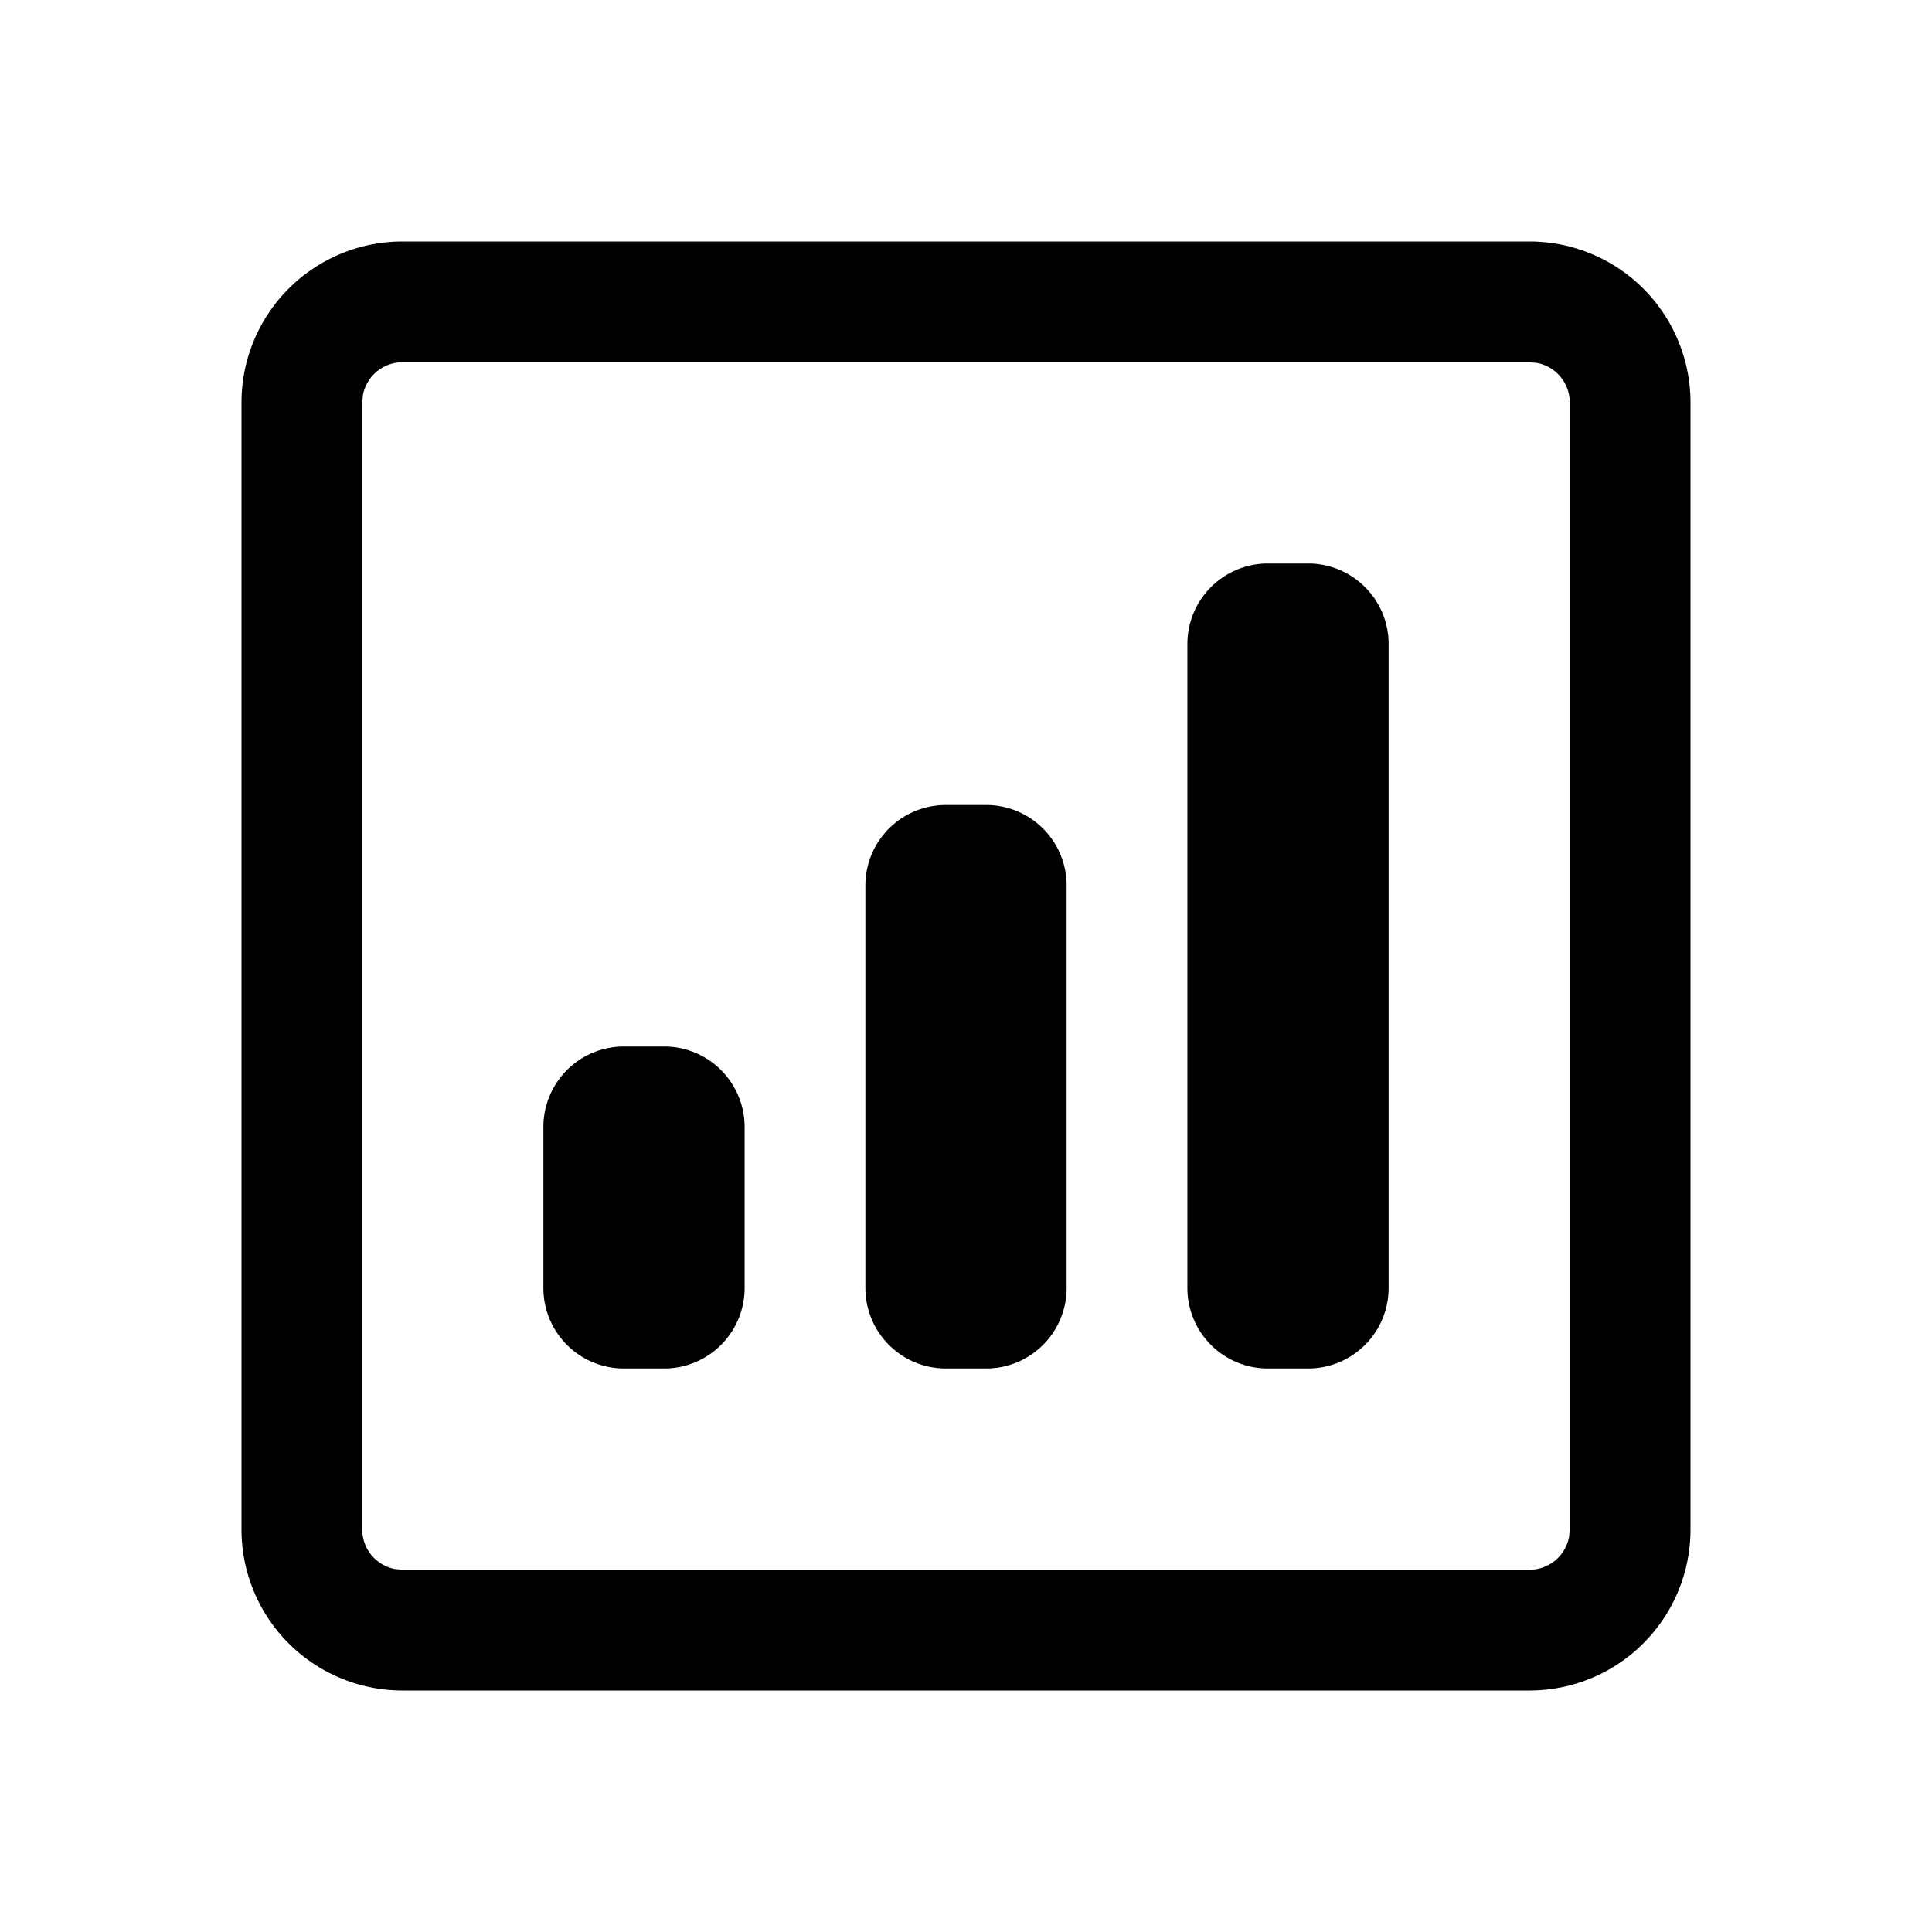
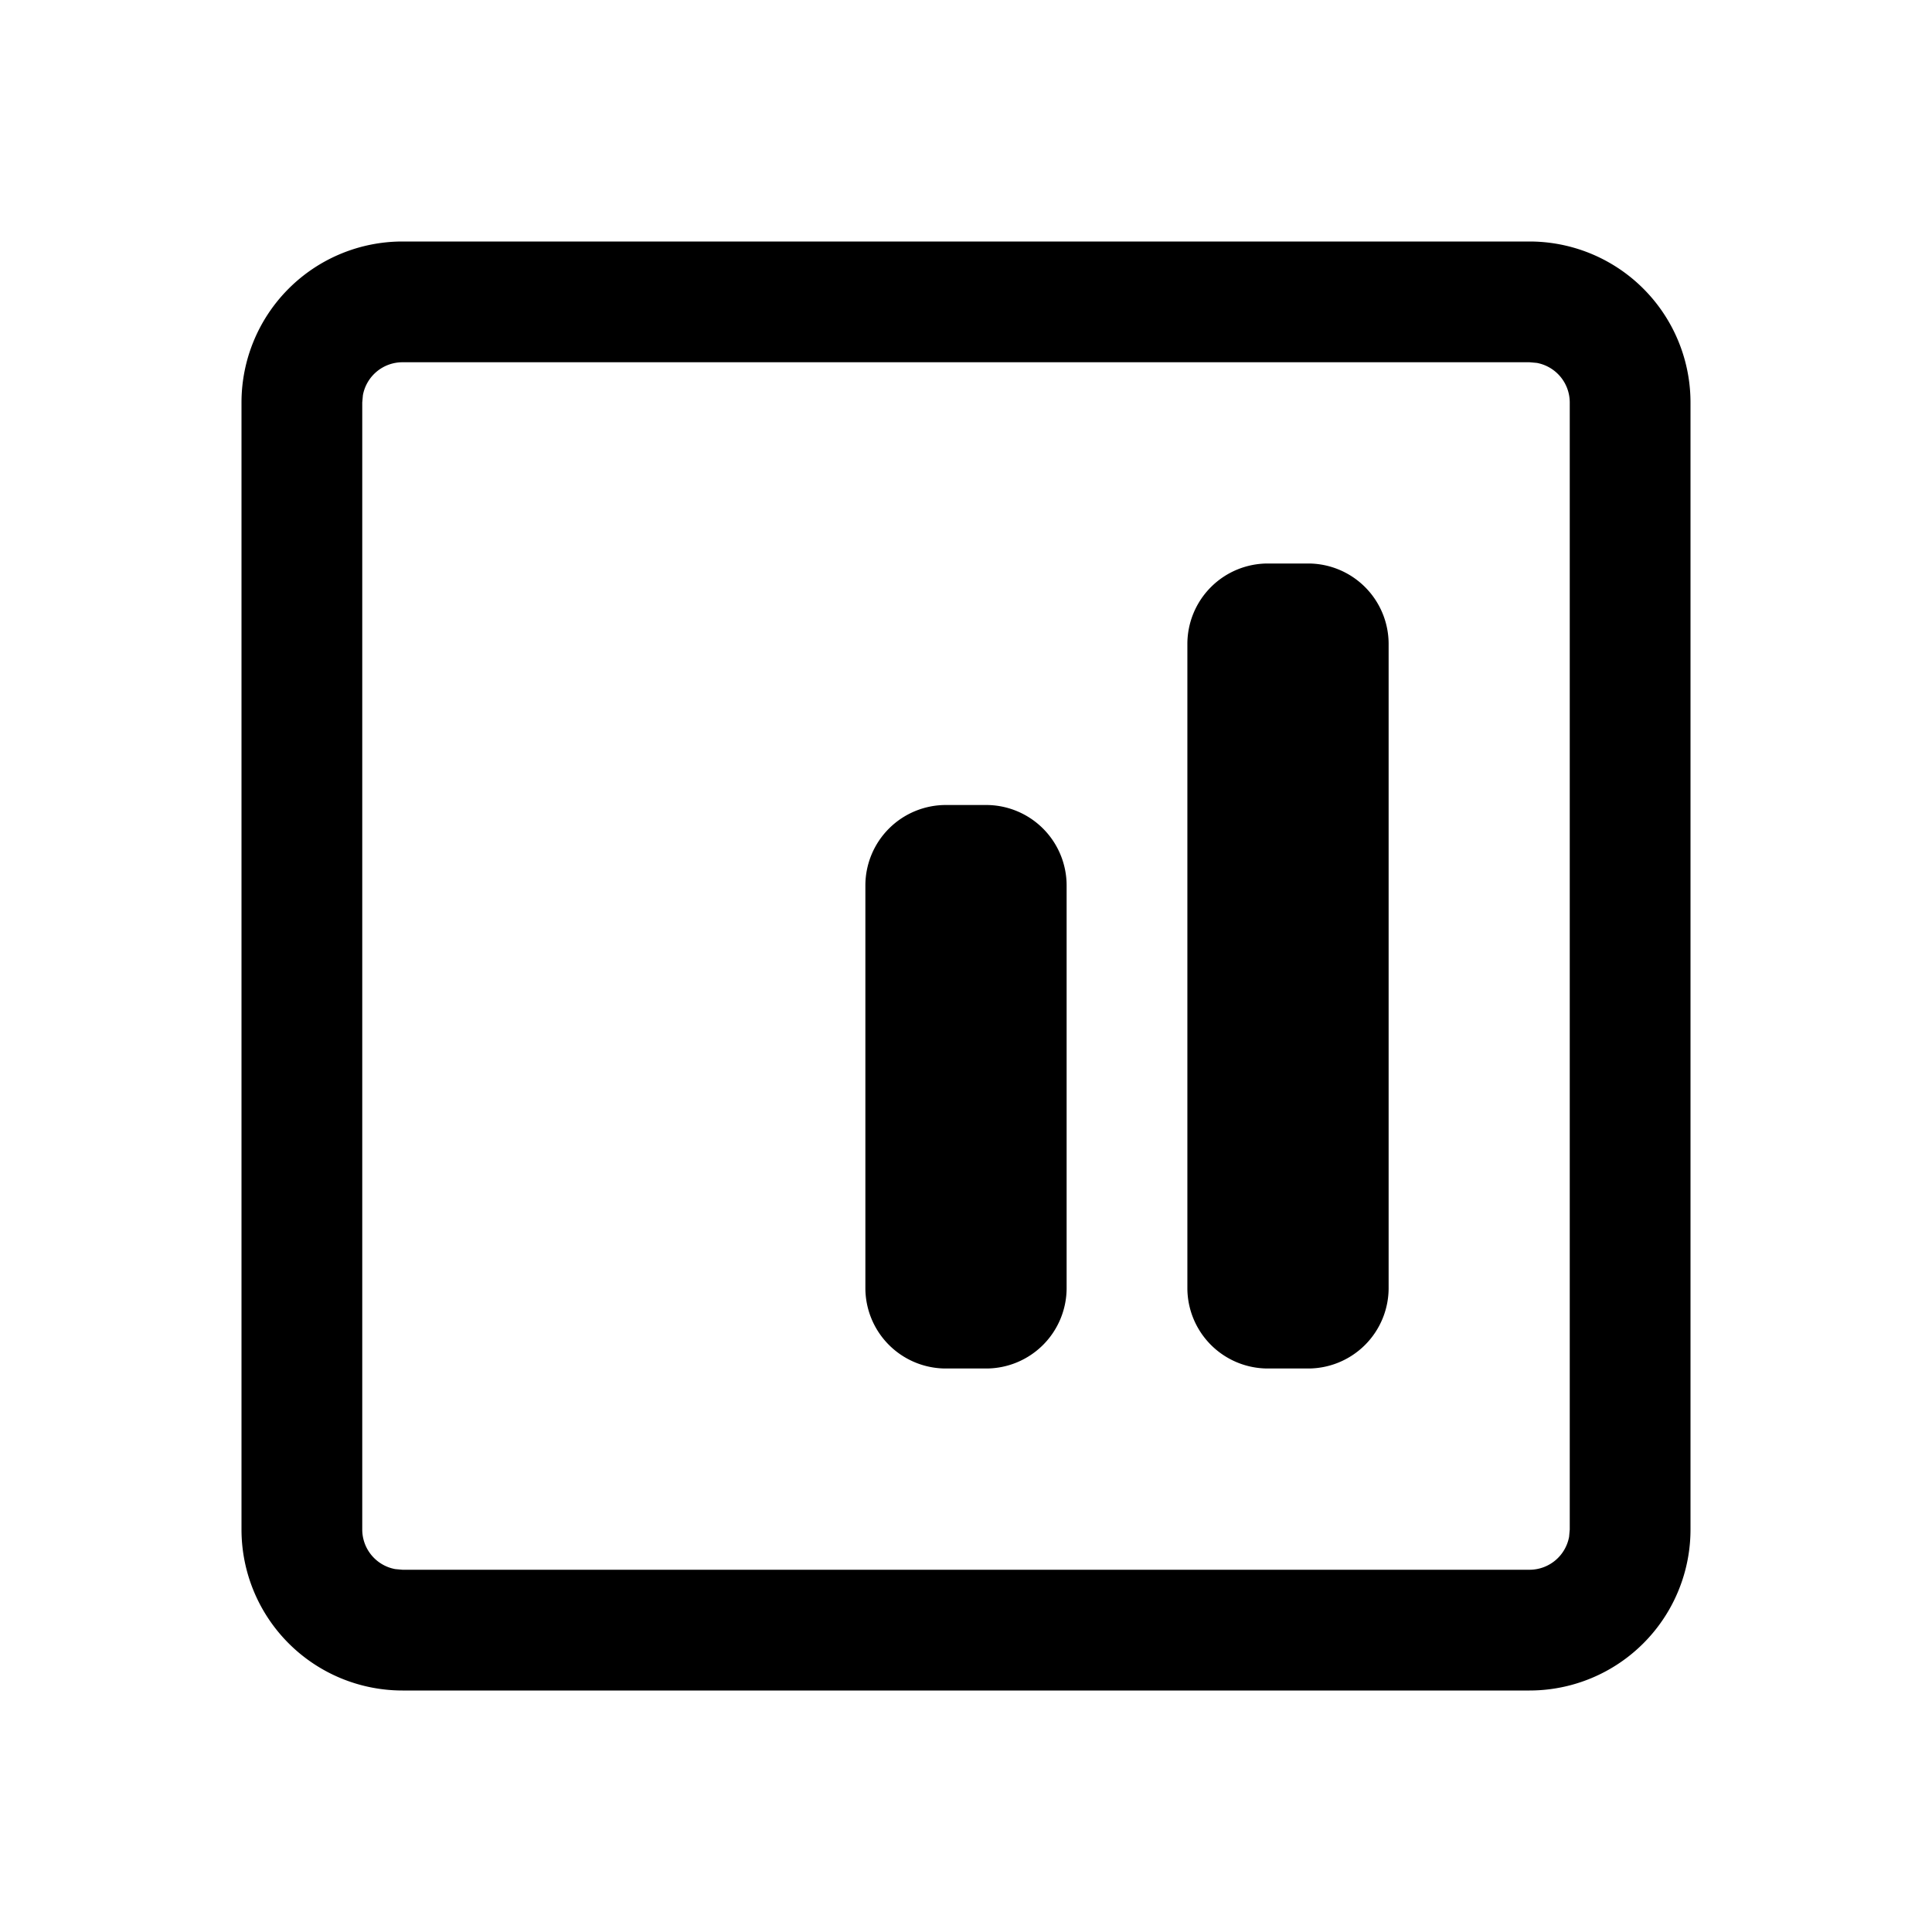
<svg xmlns="http://www.w3.org/2000/svg" xml:space="preserve" viewBox="0 0 24 24">
-   <path fill="currentColor" d="M19 3a2 2 0 0 1 2 2v14a2 2 0 0 1-2 2H5a2 2 0 0 1-2-2V5a2 2 0 0 1 2-2zm0 1.5H5a.5.5 0 0 0-.492.41L4.5 5v14a.5.5 0 0 0 .41.492L5 19.5h14a.5.5 0 0 0 .492-.41L19.5 19V5a.5.5 0 0 0-.41-.492zM11.75 10h.5a1 1 0 0 1 1 1v5a1 1 0 0 1-1 1h-.5a1 1 0 0 1-1-1v-5a1 1 0 0 1 1-1m4-3h.5a1 1 0 0 1 1 1v8a1 1 0 0 1-1 1h-.5a1 1 0 0 1-1-1V8a1 1 0 0 1 1-1m-8 6h.5a1 1 0 0 1 1 1v2a1 1 0 0 1-1 1h-.5a1 1 0 0 1-1-1v-2a1 1 0 0 1 1-1" />
+   <path fill="currentColor" d="M19 3a2 2 0 0 1 2 2v14a2 2 0 0 1-2 2H5a2 2 0 0 1-2-2V5a2 2 0 0 1 2-2zm0 1.5H5a.5.5 0 0 0-.492.41L4.5 5v14a.5.5 0 0 0 .41.492L5 19.5h14a.5.5 0 0 0 .492-.41L19.5 19V5a.5.5 0 0 0-.41-.492zM11.75 10h.5a1 1 0 0 1 1 1v5a1 1 0 0 1-1 1h-.5a1 1 0 0 1-1-1v-5a1 1 0 0 1 1-1m4-3h.5a1 1 0 0 1 1 1v8a1 1 0 0 1-1 1h-.5a1 1 0 0 1-1-1V8a1 1 0 0 1 1-1h.5a1 1 0 0 1 1 1v2a1 1 0 0 1-1 1h-.5a1 1 0 0 1-1-1v-2a1 1 0 0 1 1-1" />
</svg>